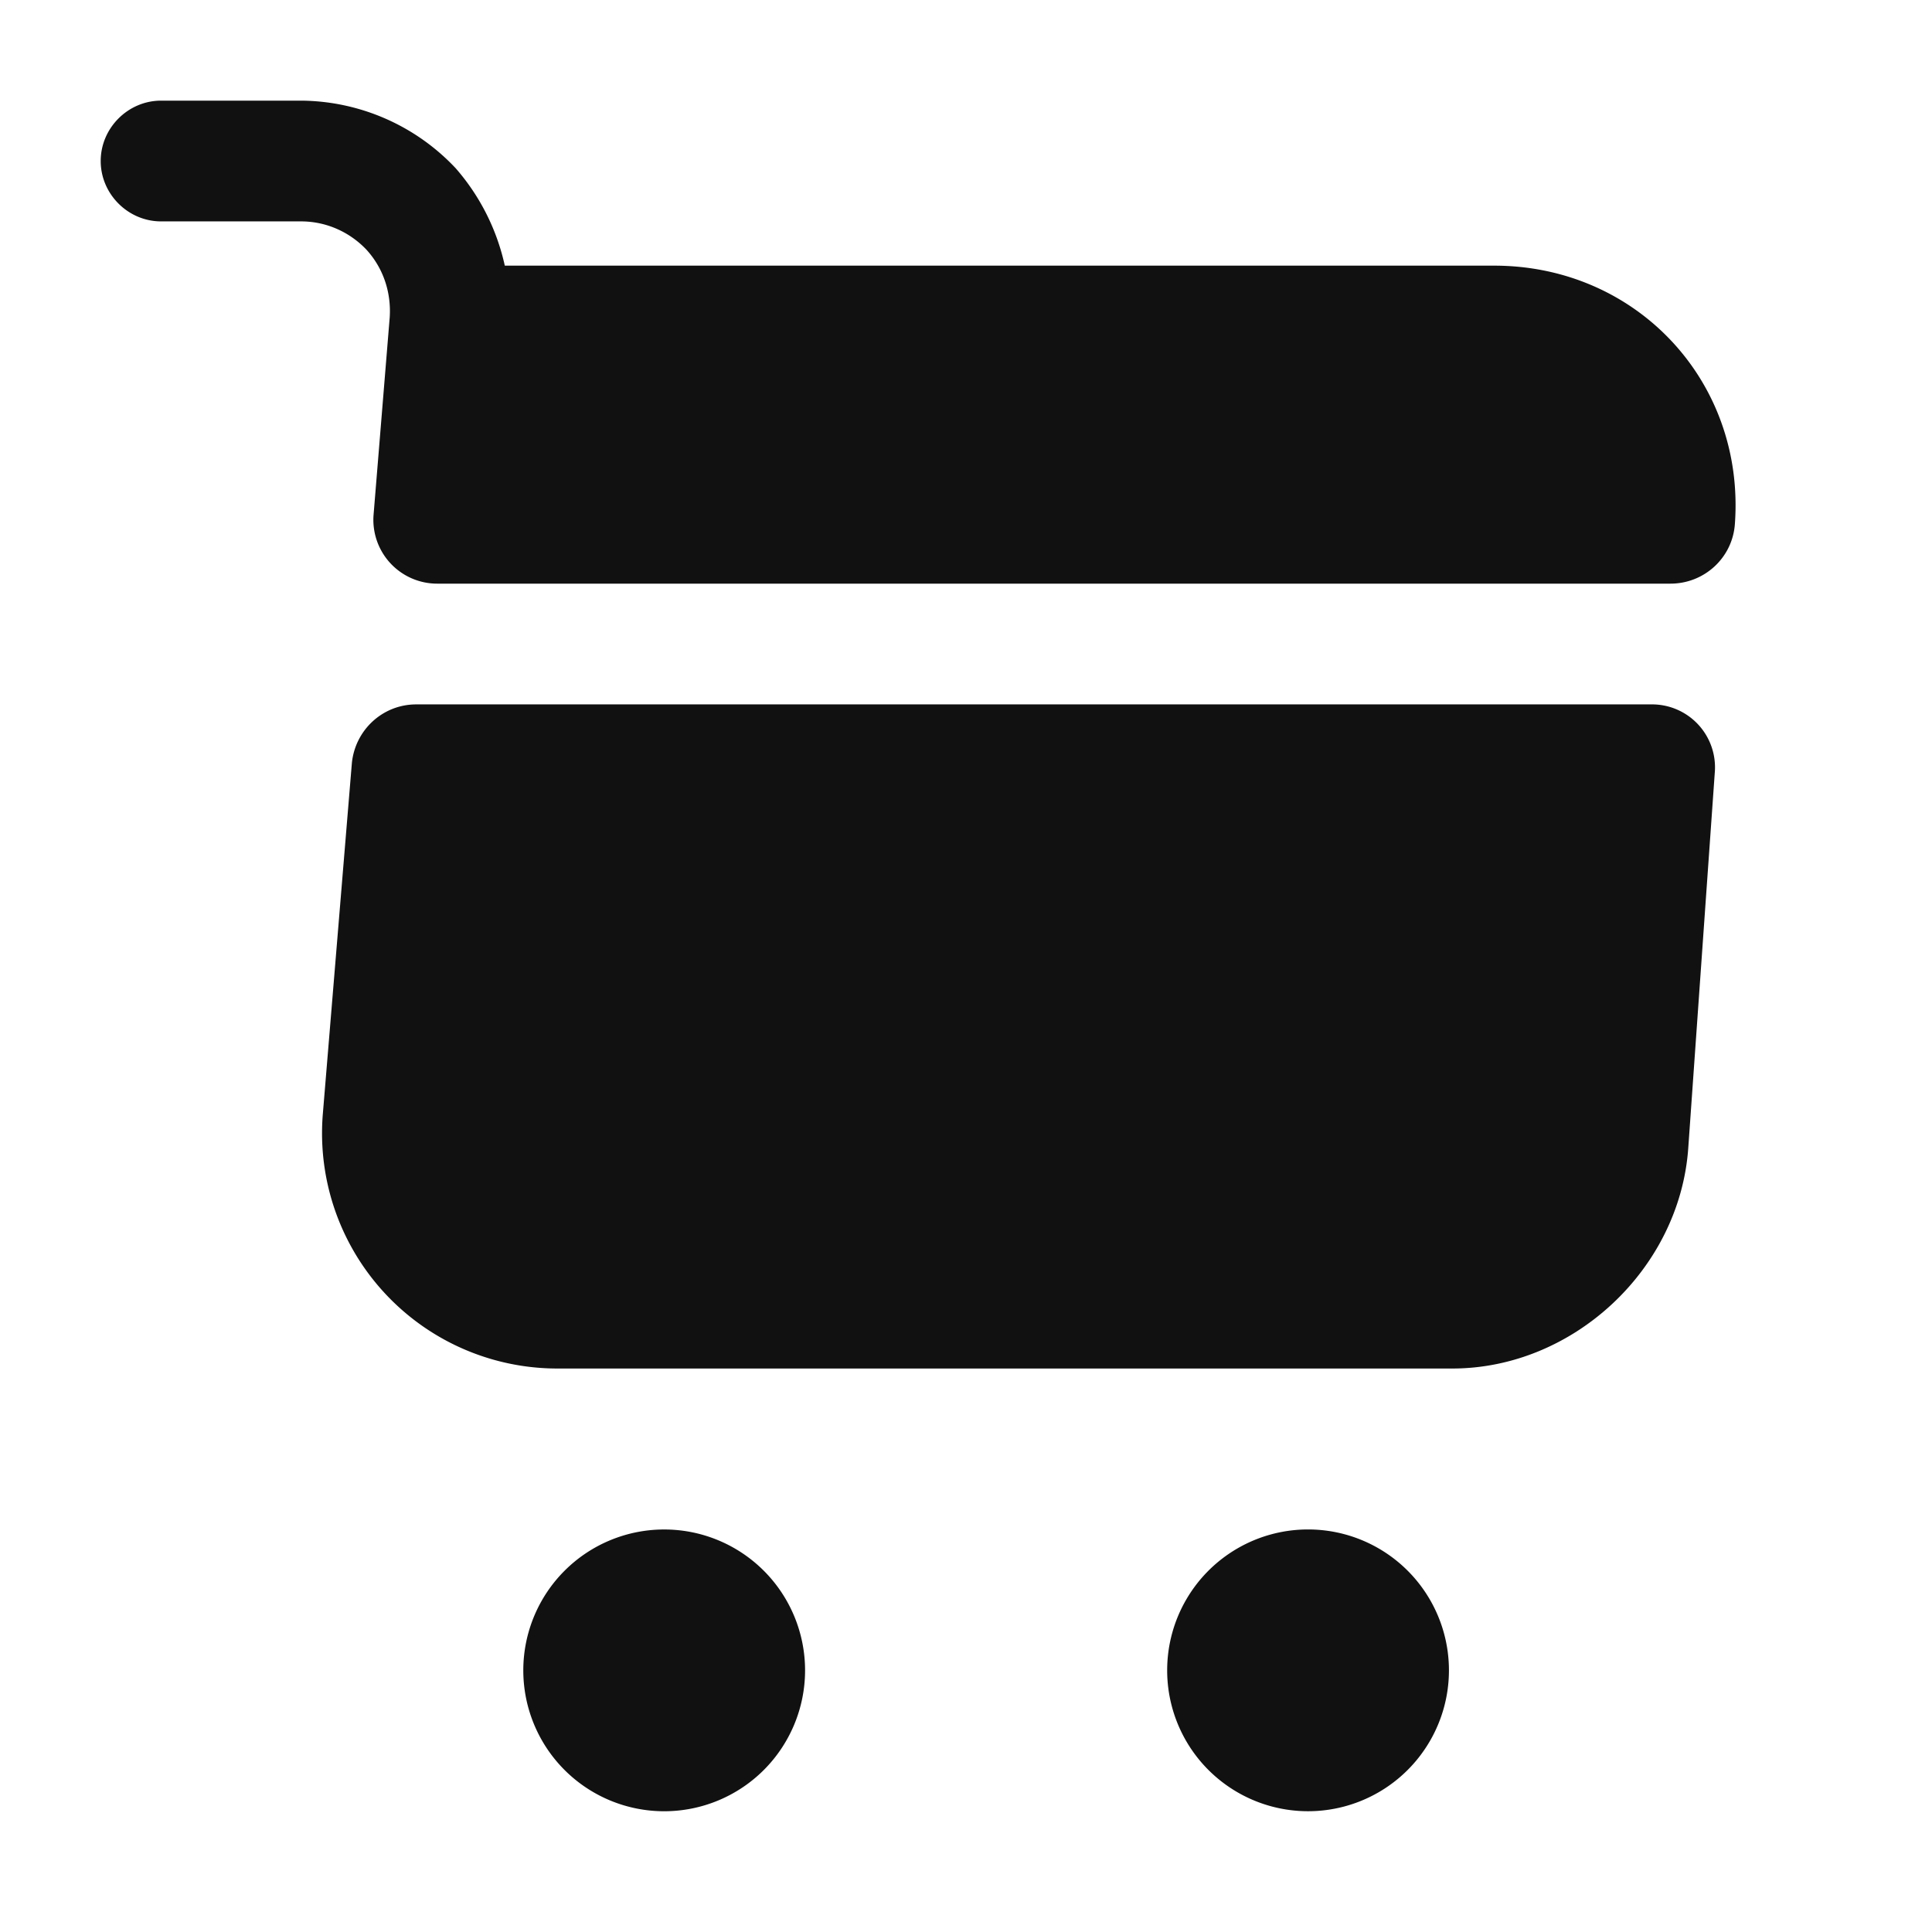
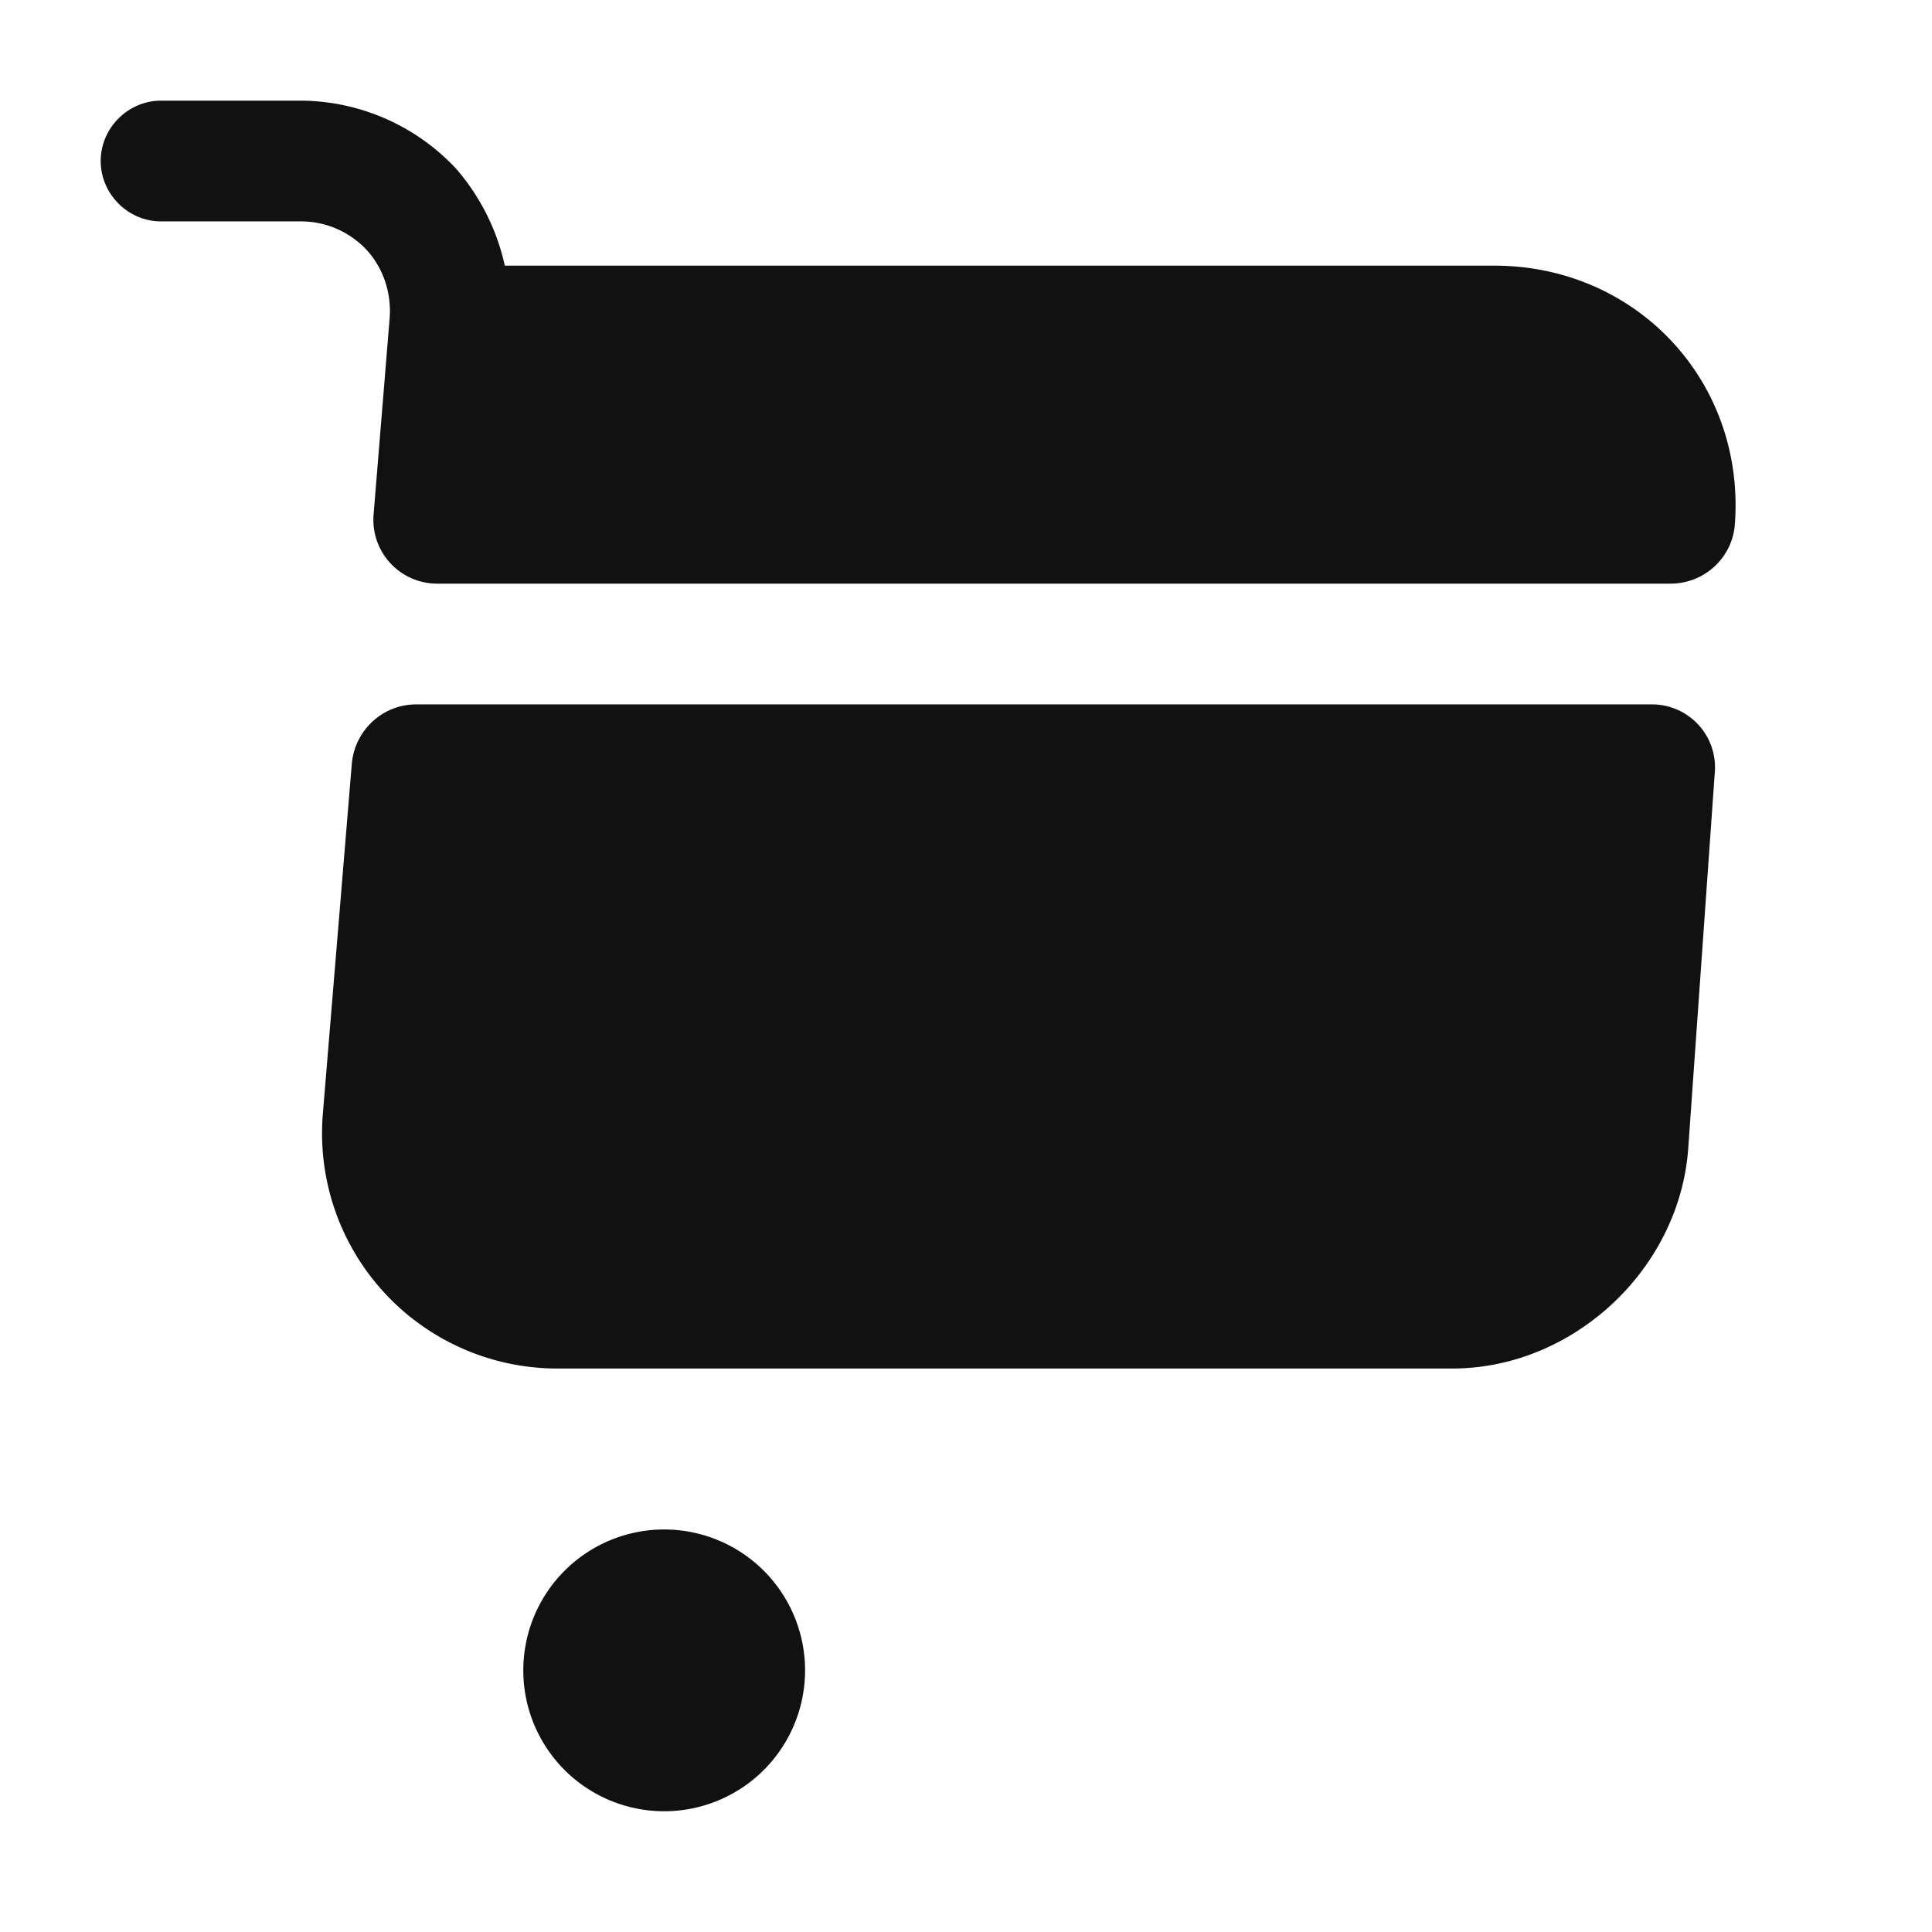
<svg xmlns="http://www.w3.org/2000/svg" width="32" height="32" fill="none">
-   <path fill="#111" stroke="#111" stroke-width="1.25" d="M23.374 27.666a1.708 1.708 0 1 1-3.417 0 1.708 1.708 0 0 1 3.417 0z" />
  <path fill="#111" d="M11.001 30a2.333 2.333 0 1 0 0-4.667 2.333 2.333 0 0 0 0 4.667zM6.455 5.254 6.188 8.52a1.057 1.057 0 0 0 1.067 1.147h20.413c.56 0 1.027-.427 1.067-.987.173-2.36-1.627-4.28-3.987-4.28H8.361a3.636 3.636 0 0 0-.813-1.613 3.546 3.546 0 0 0-2.56-1.12h-2.32c-.547 0-1 .453-1 1 0 .547.453 1 1 1h2.32c.413 0 .8.173 1.08.467.28.306.413.706.387 1.12zm20.895 6.413H6.895c-.56 0-1.013.427-1.067.973l-.48 5.8a3.897 3.897 0 0 0 3.88 4.227h14.827c2 0 3.76-1.64 3.907-3.64l.44-6.227a1.043 1.043 0 0 0-1.054-1.133z" />
</svg>